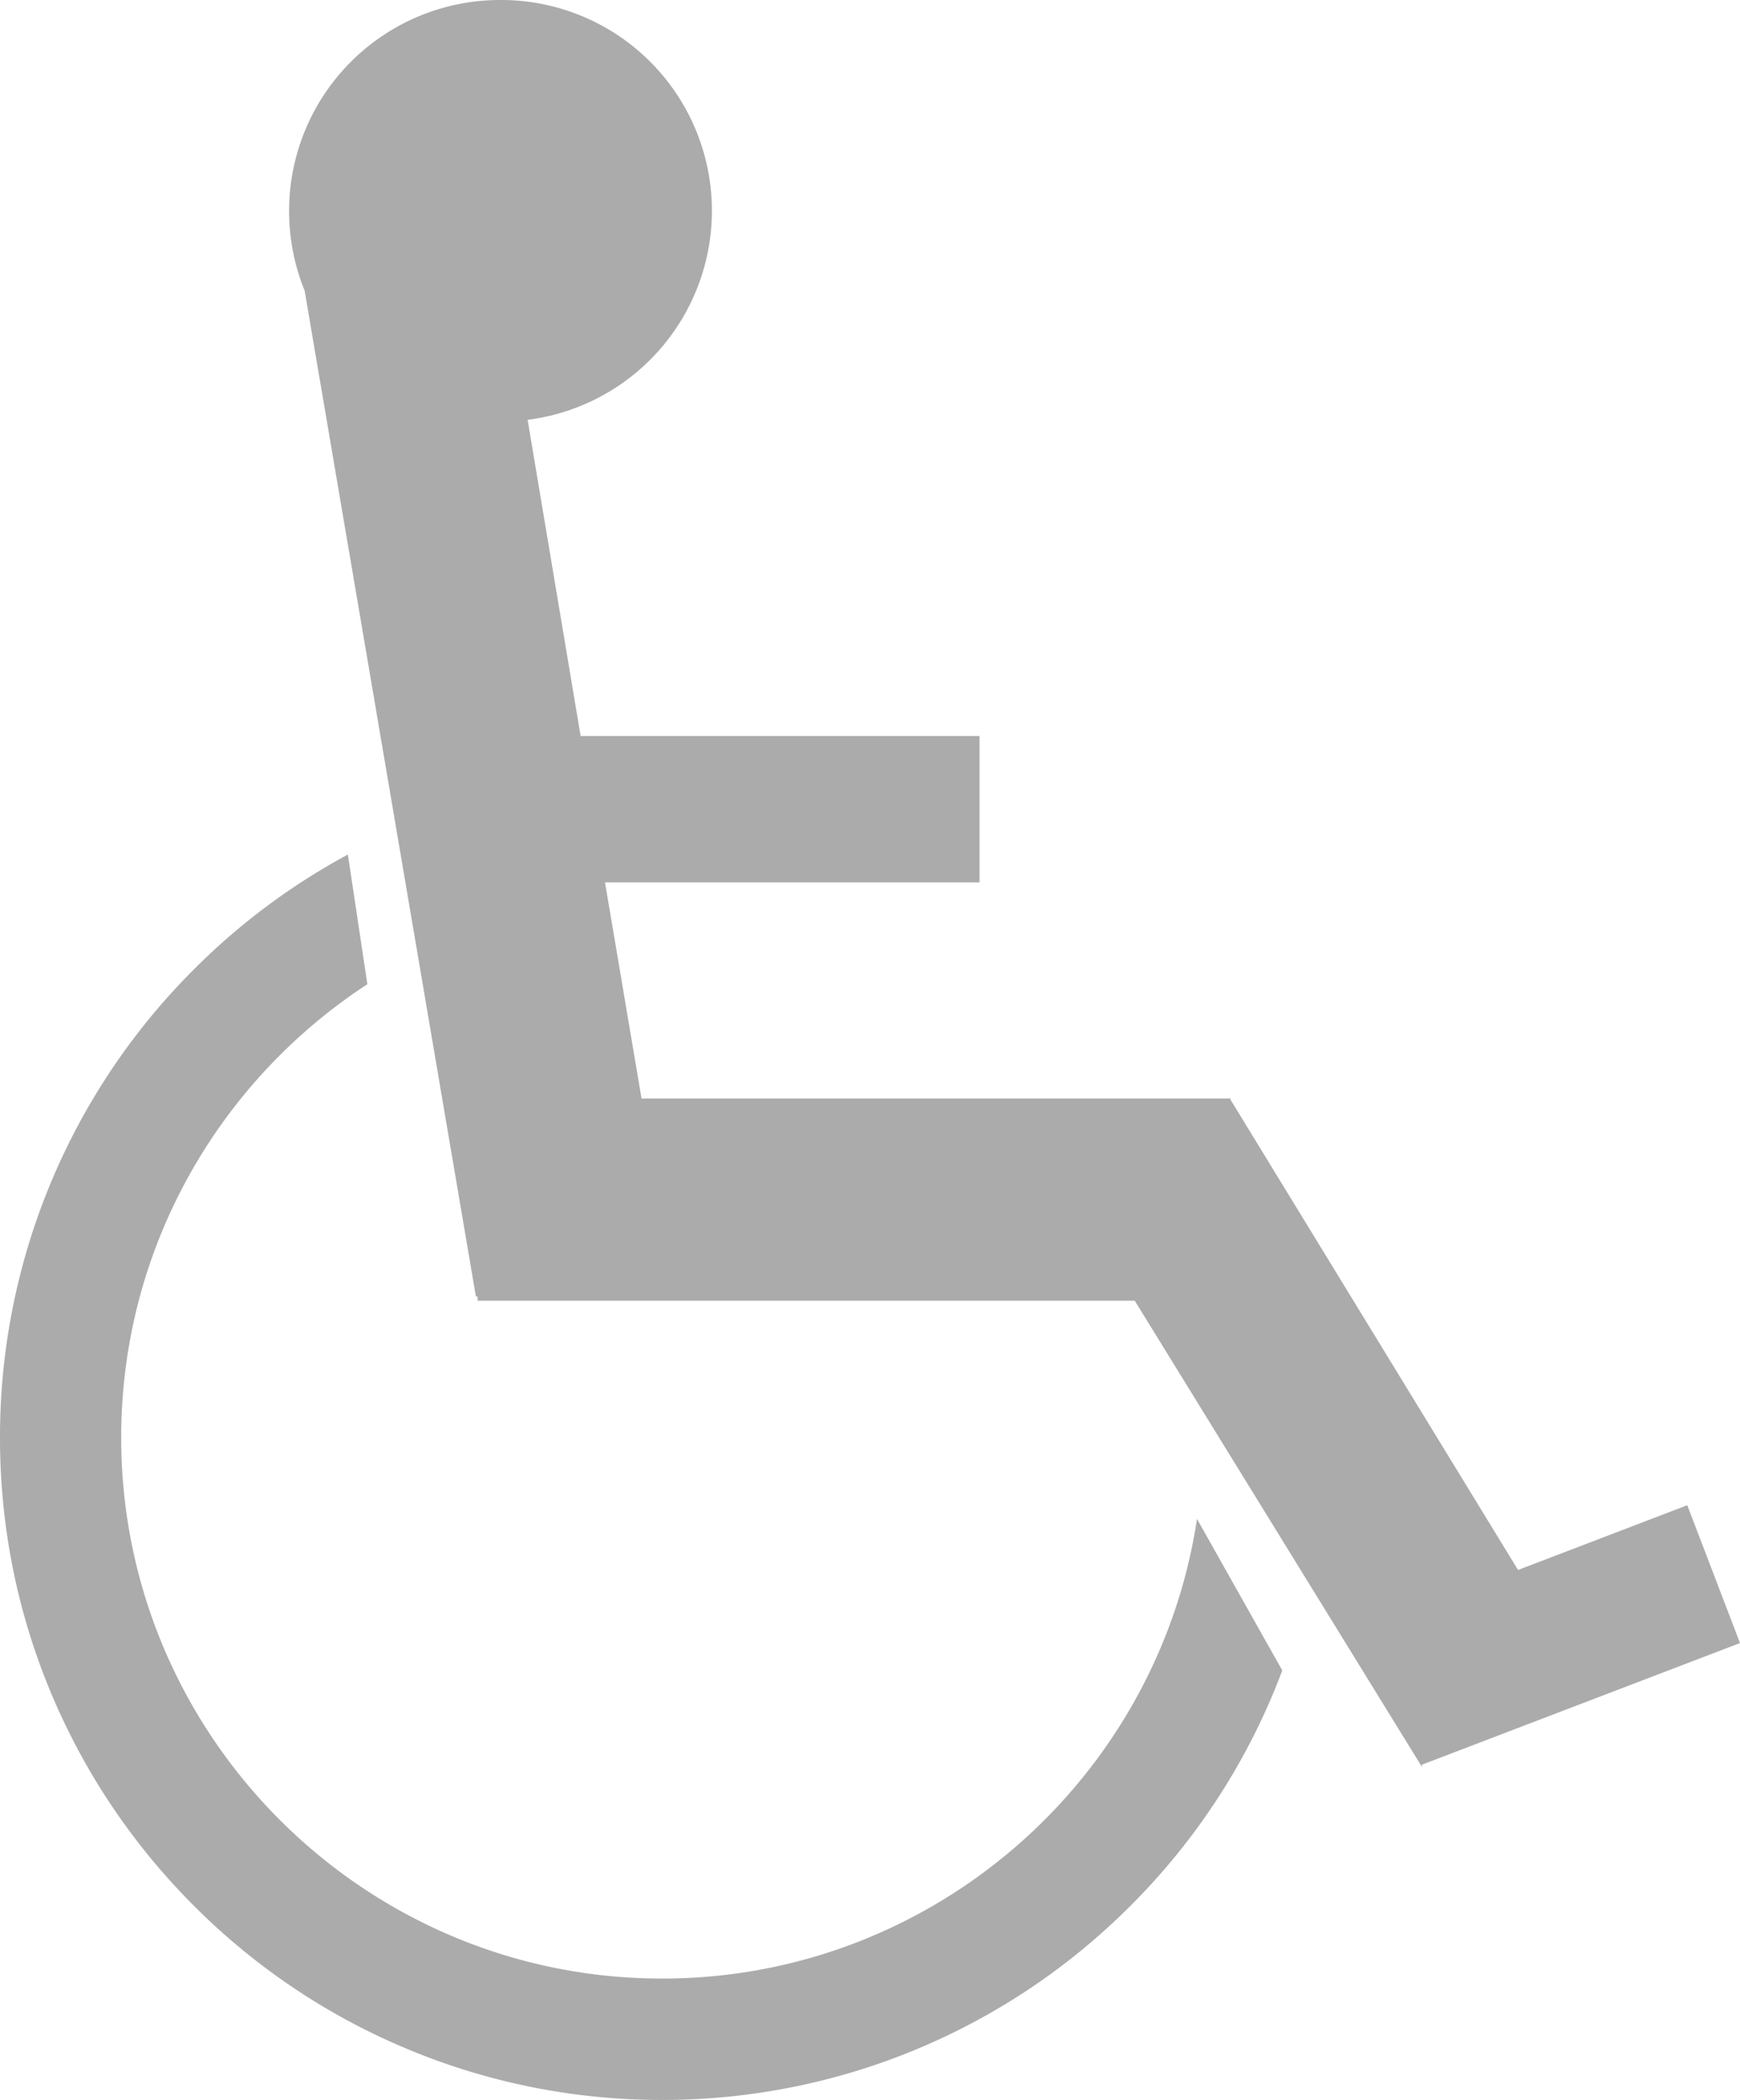
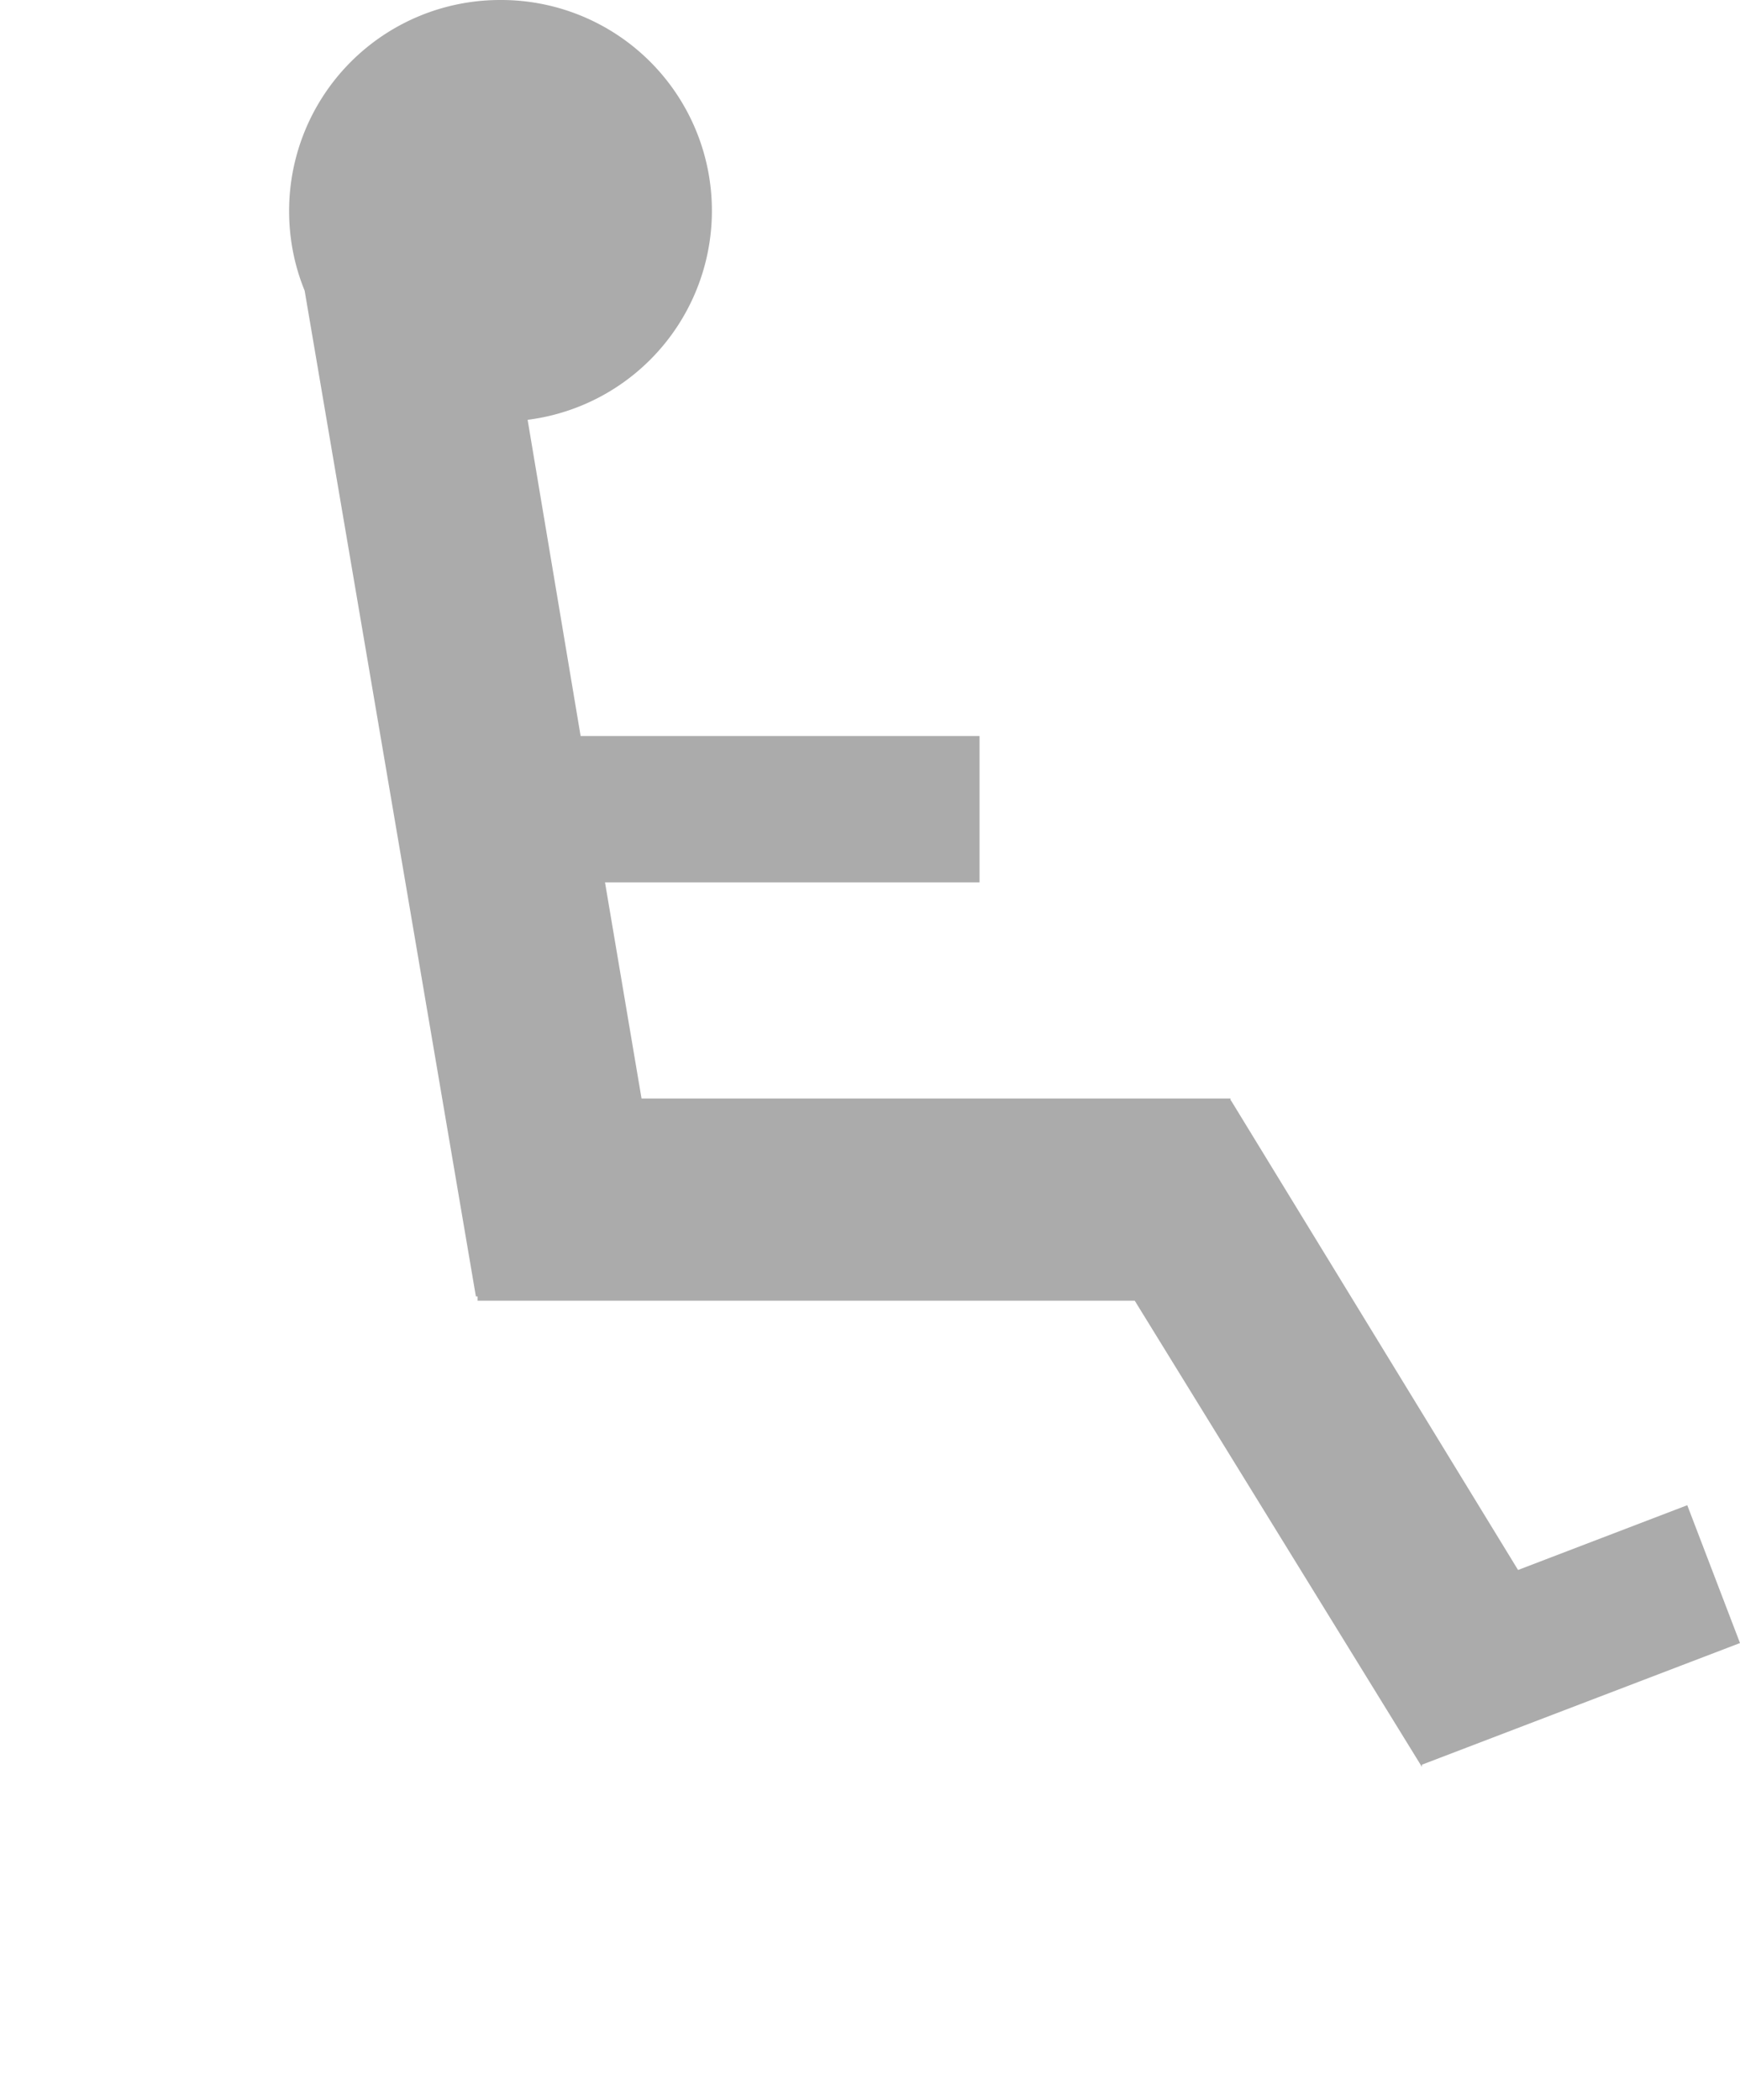
<svg xmlns="http://www.w3.org/2000/svg" width="52.102" height="62.874">
  <path fill="#ababab" d="M42.578 52.837l9.524-3.642-1.579-4.127-5.067 1.939-8.59-14.049-.021-.021v-.046H19.21l-1.094-6.472h11.215v-4.382H17.386l-1.587-9.467A6.31 6.31 0 0014.973 0a6.316 6.316 0 00-6.316 6.318c0 .842.164 1.649.465 2.384l5.128 30.115h.051v.127h19.677l8.599 13.958.001-.065z" />
-   <path fill="#ababab" d="M19.827 59.241c-8.929 0-16.198-7.266-16.198-16.198 0-5.678 2.939-10.682 7.371-13.574l-.583-3.883a19.713 19.713 0 00-4.608 3.436A19.764 19.764 0 000 43.043c0 2.677.524 5.272 1.558 7.719 1 2.36 2.43 4.481 4.251 6.302a19.751 19.751 0 006.302 4.25 19.704 19.704 0 007.716 1.561 19.77 19.77 0 0014.021-5.811 19.724 19.724 0 004.548-7.049l-2.553-4.536c-1.178 7.78-7.911 13.762-16.016 13.762z" />
</svg>